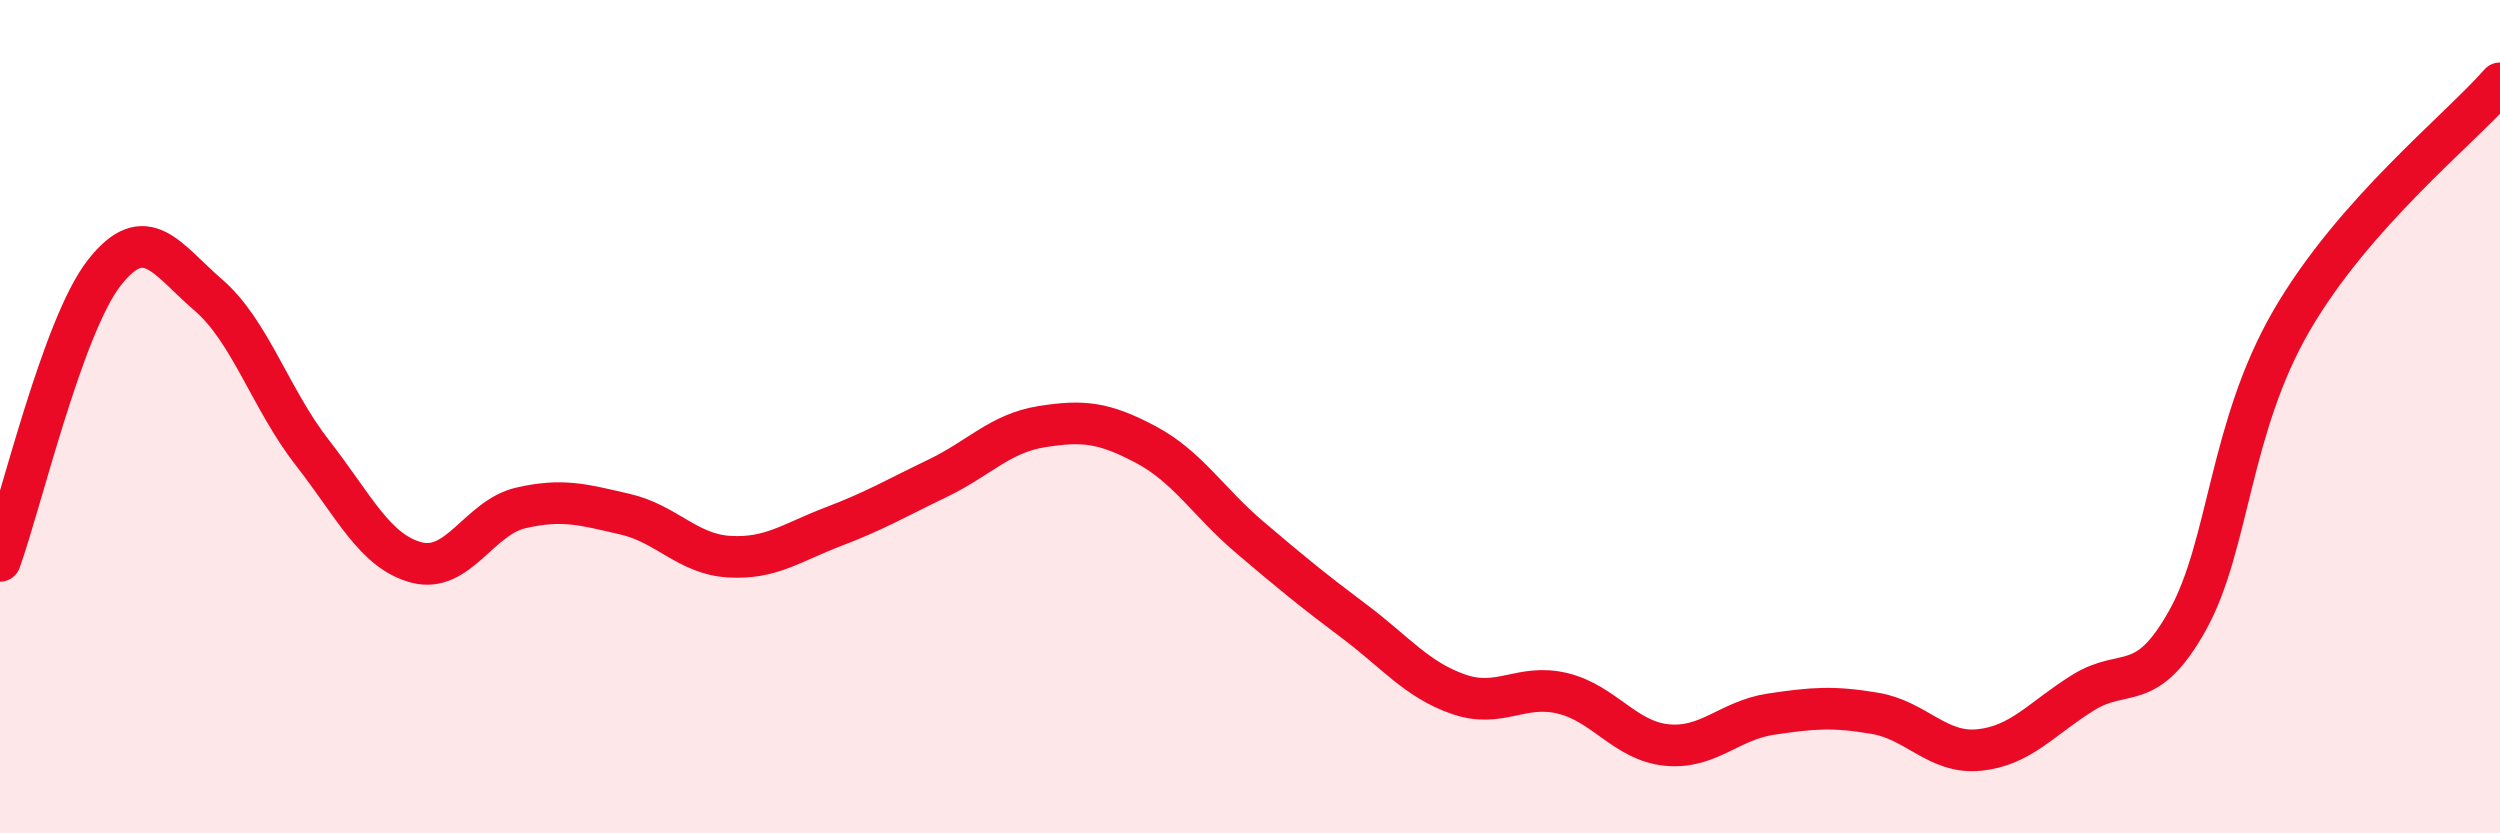
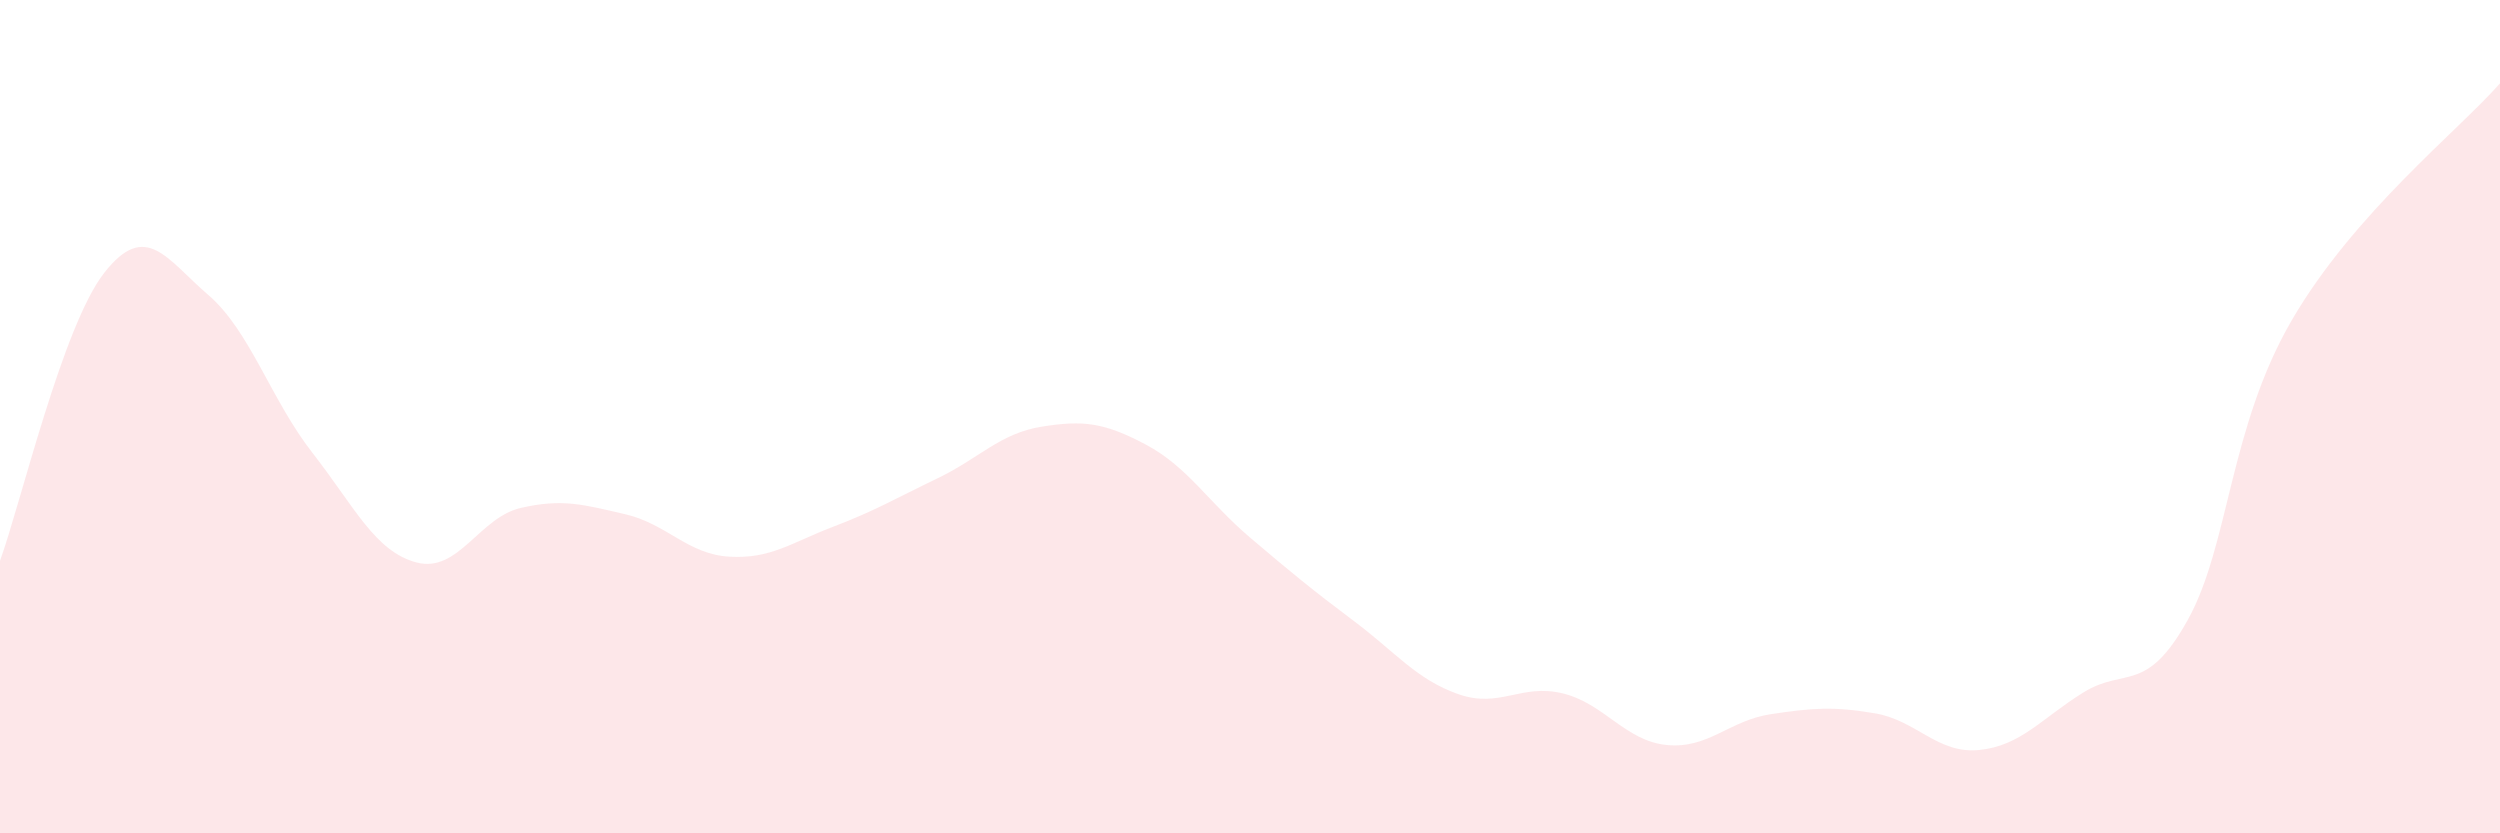
<svg xmlns="http://www.w3.org/2000/svg" width="60" height="20" viewBox="0 0 60 20">
  <path d="M 0,13.46 C 0.5,12.08 1.5,7.83 2.5,6.55 C 3.5,5.27 4,6.22 5,7.08 C 6,7.94 6.5,9.59 7.5,10.87 C 8.5,12.15 9,13.24 10,13.5 C 11,13.76 11.5,12.42 12.5,12.19 C 13.5,11.96 14,12.11 15,12.34 C 16,12.57 16.5,13.3 17.5,13.36 C 18.5,13.42 19,13.02 20,12.64 C 21,12.26 21.5,11.96 22.5,11.48 C 23.5,11 24,10.4 25,10.24 C 26,10.08 26.5,10.14 27.5,10.67 C 28.5,11.2 29,12.05 30,12.9 C 31,13.75 31.5,14.16 32.5,14.91 C 33.5,15.66 34,16.31 35,16.66 C 36,17.01 36.5,16.4 37.5,16.64 C 38.5,16.88 39,17.78 40,17.88 C 41,17.98 41.5,17.29 42.5,17.14 C 43.5,16.99 44,16.95 45,17.12 C 46,17.29 46.5,18.1 47.5,18 C 48.5,17.9 49,17.24 50,16.62 C 51,16 51.5,16.68 52.5,14.89 C 53.5,13.1 53.5,10.27 55,7.69 C 56.5,5.11 59,3.14 60,2L60 20L0 20Z" fill="#EB0A25" opacity="0.1" stroke-linecap="round" stroke-linejoin="round" />
-   <path d="M 0,13.46 C 0.5,12.08 1.5,7.83 2.5,6.55 C 3.5,5.27 4,6.22 5,7.08 C 6,7.94 6.5,9.59 7.5,10.87 C 8.5,12.15 9,13.24 10,13.5 C 11,13.76 11.5,12.42 12.5,12.19 C 13.5,11.96 14,12.11 15,12.34 C 16,12.57 16.5,13.3 17.5,13.36 C 18.5,13.42 19,13.02 20,12.64 C 21,12.26 21.5,11.96 22.5,11.48 C 23.5,11 24,10.4 25,10.24 C 26,10.08 26.5,10.14 27.5,10.67 C 28.5,11.2 29,12.05 30,12.9 C 31,13.75 31.5,14.16 32.5,14.91 C 33.5,15.66 34,16.31 35,16.66 C 36,17.01 36.5,16.4 37.5,16.64 C 38.5,16.88 39,17.78 40,17.88 C 41,17.98 41.5,17.29 42.5,17.14 C 43.5,16.99 44,16.95 45,17.12 C 46,17.29 46.5,18.1 47.5,18 C 48.5,17.9 49,17.24 50,16.62 C 51,16 51.5,16.68 52.5,14.89 C 53.5,13.1 53.5,10.27 55,7.69 C 56.5,5.11 59,3.14 60,2" stroke="#EB0A25" stroke-width="1" fill="none" stroke-linecap="round" stroke-linejoin="round" />
</svg>